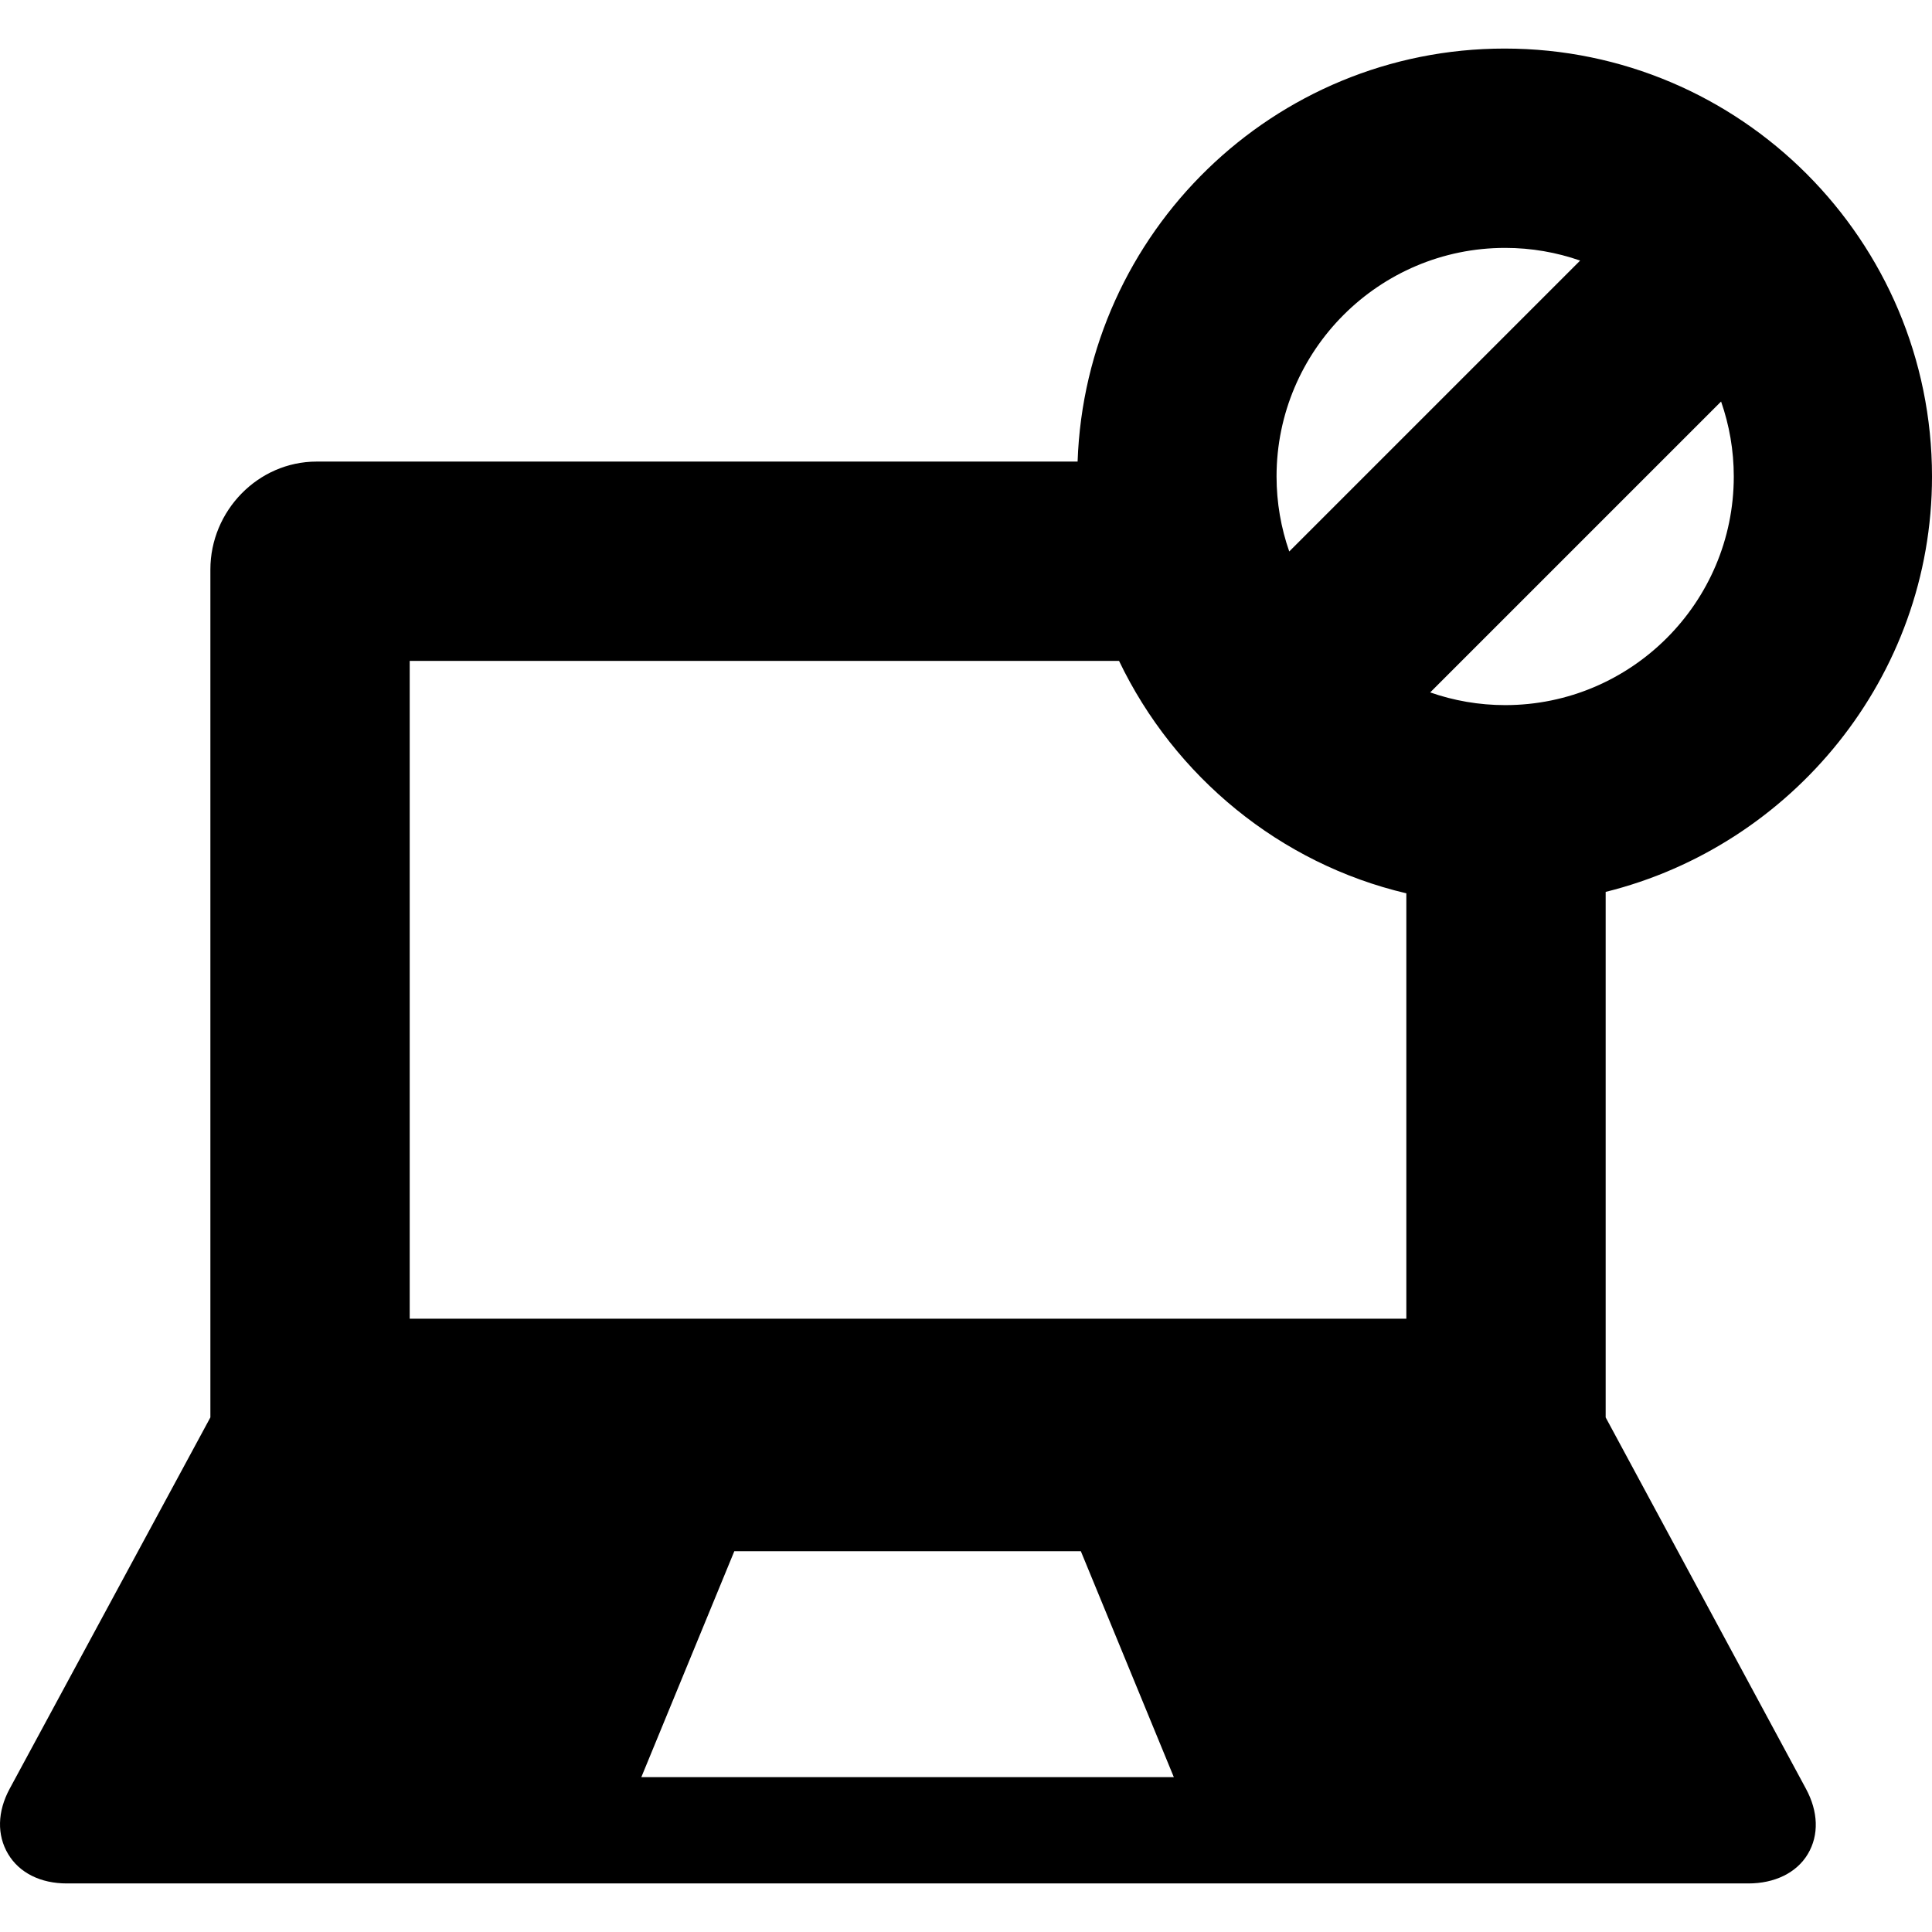
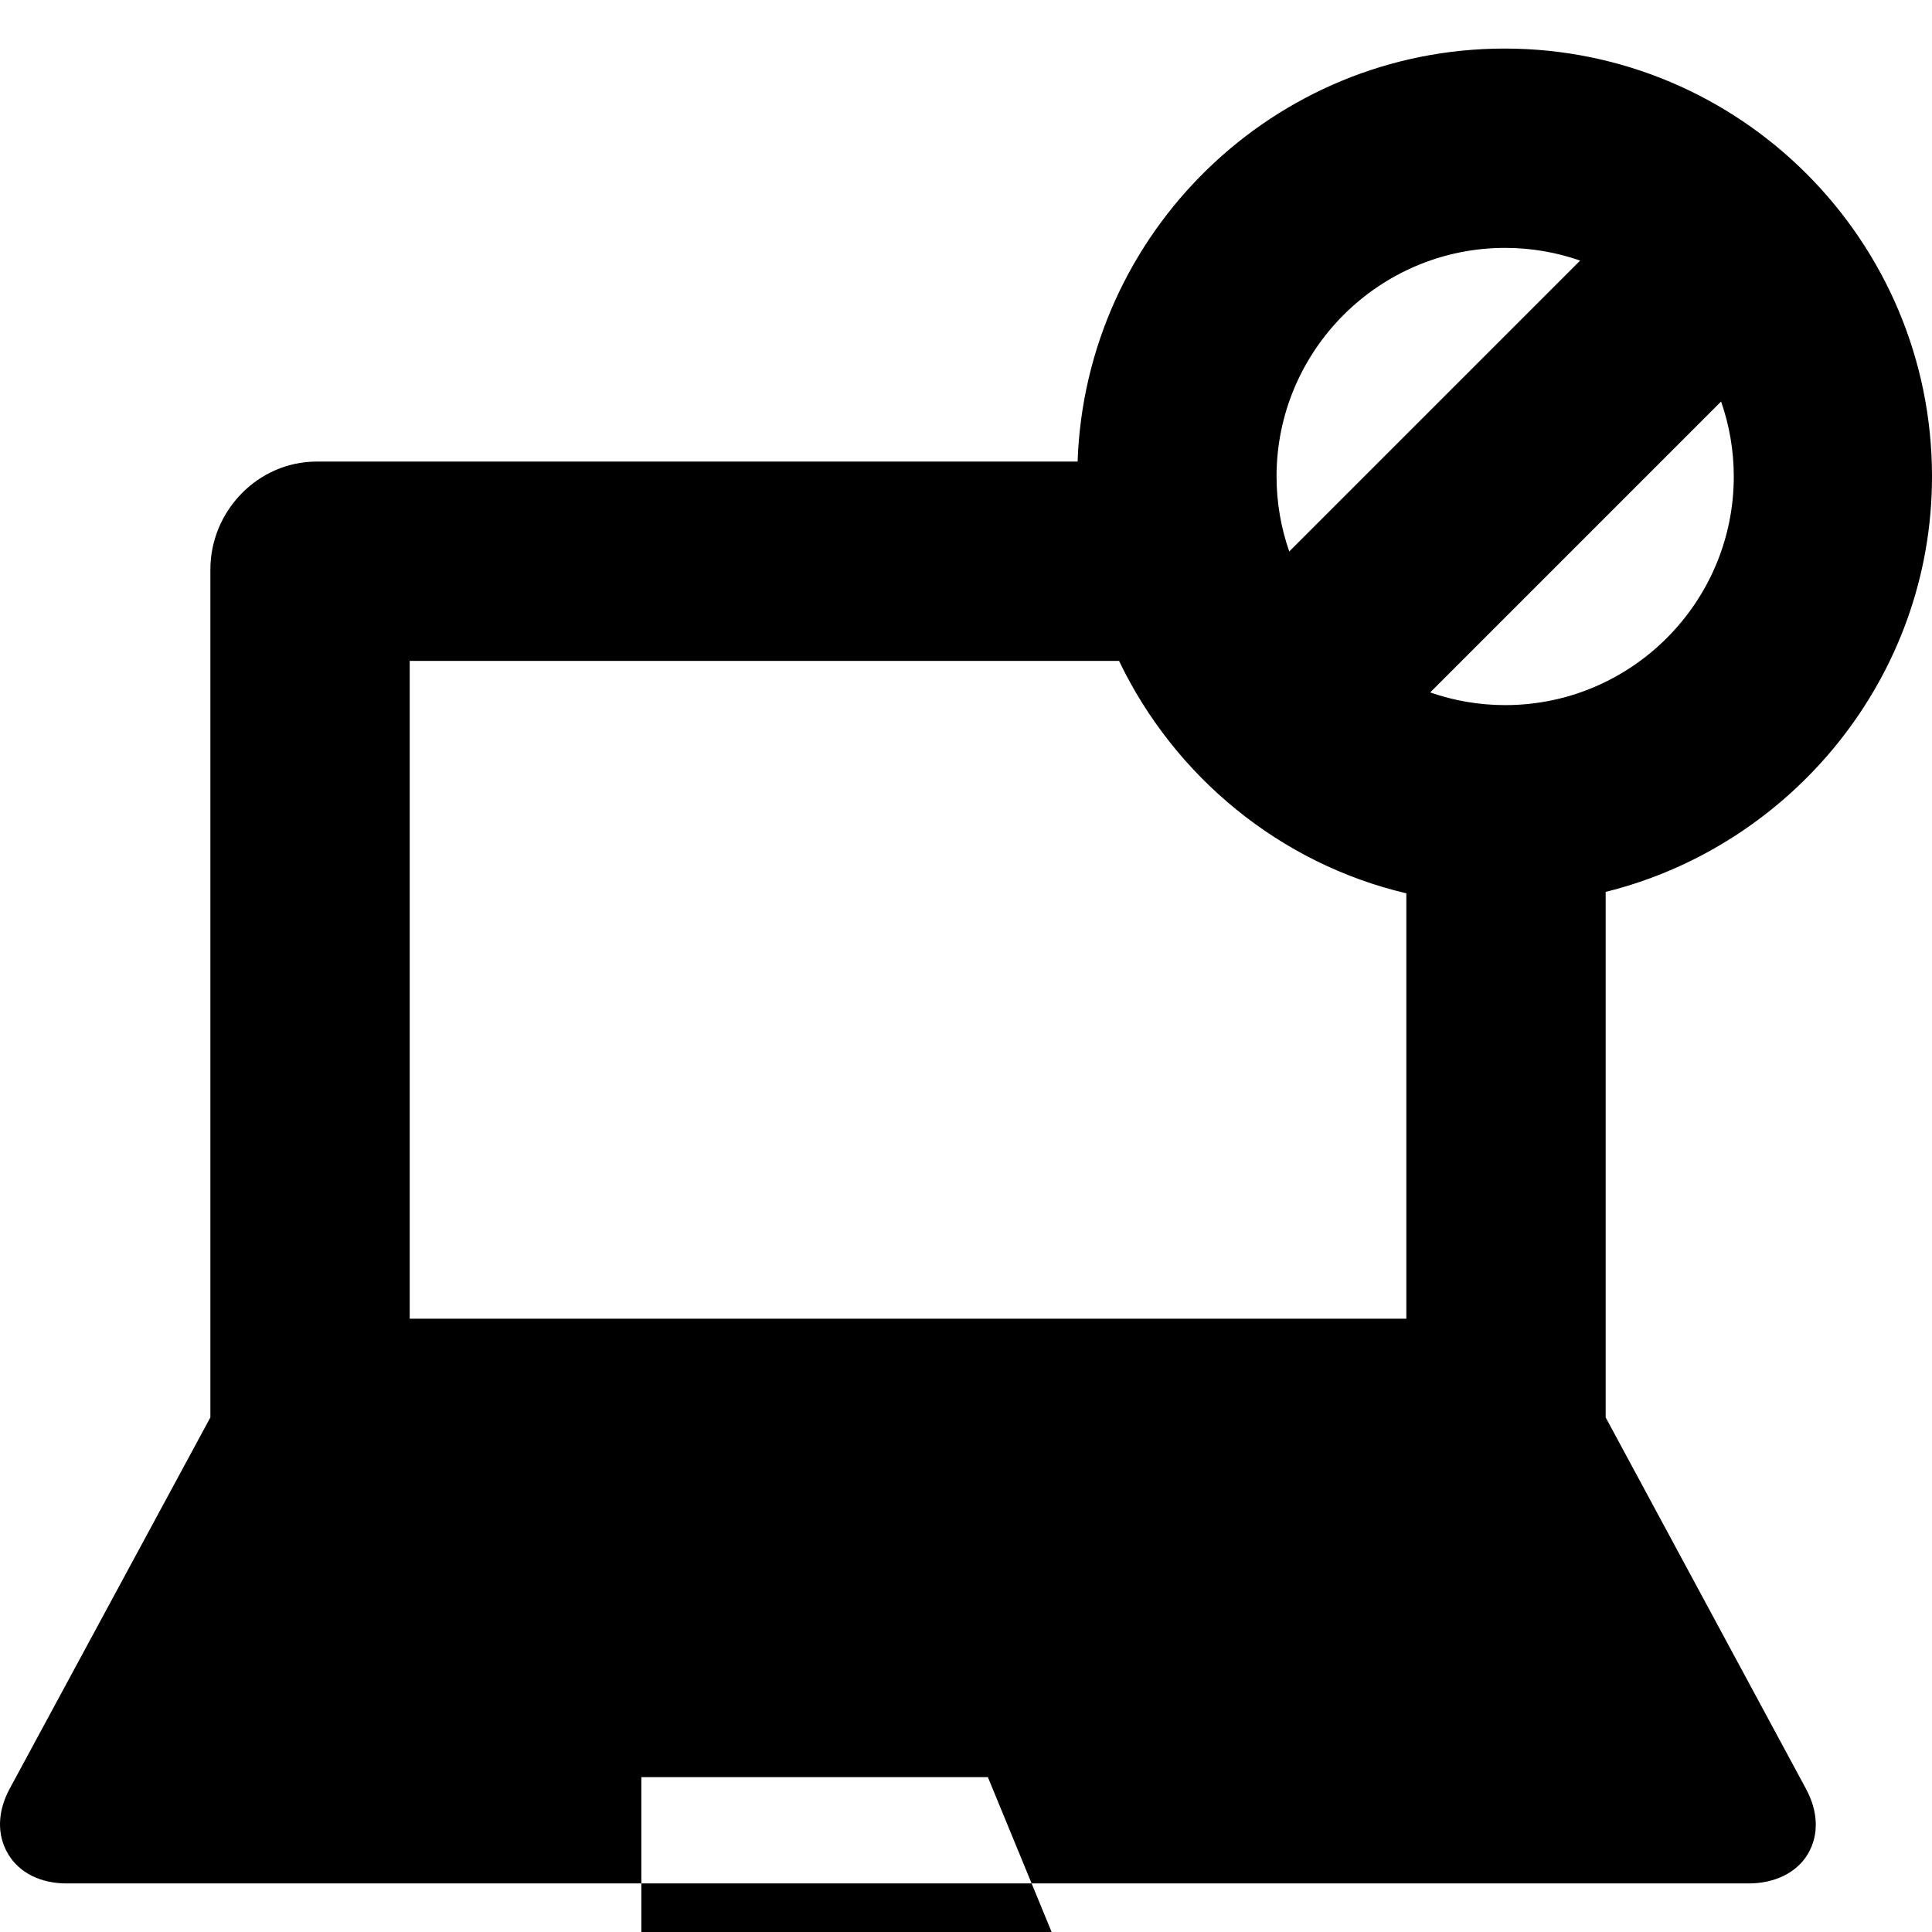
<svg xmlns="http://www.w3.org/2000/svg" fill="#000000" height="800px" width="800px" version="1.1" id="Capa_1" viewBox="0 0 290.78 290.78" xml:space="preserve">
-   <path d="M241.664,213.331v-79.094c28-6.943,49.117-32.334,49.117-62.52c0-35.515-28.81-64.408-64.325-64.408  c-34.762,0-63.079,27.686-64.269,62.162H47.657c-8.822,0-15.993,7.423-15.993,16.245v127.613L1.456,269.218  c-1.855,3.433-1.942,6.964-0.234,9.827c1.708,2.864,4.923,4.426,8.826,4.426h253.1c3.902,0,7.235-1.562,8.943-4.426  c1.707-2.864,1.571-6.395-0.284-9.827L241.664,213.331z M226.539,106.125c-3.953,0-7.748-0.678-11.286-1.911l43.783-43.783  c1.232,3.538,1.911,7.333,1.911,11.286C260.947,90.69,245.511,106.125,226.539,106.125z M226.539,37.309  c3.952,0,7.747,0.678,11.284,1.91L194.04,83.002c-1.232-3.538-1.91-7.333-1.91-11.285C192.129,52.745,207.565,37.309,226.539,37.309  z M96.526,267.471l13.994-34h52.156l13.994,34H96.526z M61.664,198.471v-99h106.761c8.356,17.425,24.239,30.518,43.239,34.979  v64.021H61.664z" />
+   <path d="M241.664,213.331v-79.094c28-6.943,49.117-32.334,49.117-62.52c0-35.515-28.81-64.408-64.325-64.408  c-34.762,0-63.079,27.686-64.269,62.162H47.657c-8.822,0-15.993,7.423-15.993,16.245v127.613L1.456,269.218  c-1.855,3.433-1.942,6.964-0.234,9.827c1.708,2.864,4.923,4.426,8.826,4.426h253.1c3.902,0,7.235-1.562,8.943-4.426  c1.707-2.864,1.571-6.395-0.284-9.827L241.664,213.331z M226.539,106.125c-3.953,0-7.748-0.678-11.286-1.911l43.783-43.783  c1.232,3.538,1.911,7.333,1.911,11.286C260.947,90.69,245.511,106.125,226.539,106.125z M226.539,37.309  c3.952,0,7.747,0.678,11.284,1.91L194.04,83.002c-1.232-3.538-1.91-7.333-1.91-11.285C192.129,52.745,207.565,37.309,226.539,37.309  z M96.526,267.471h52.156l13.994,34H96.526z M61.664,198.471v-99h106.761c8.356,17.425,24.239,30.518,43.239,34.979  v64.021H61.664z" />
</svg>